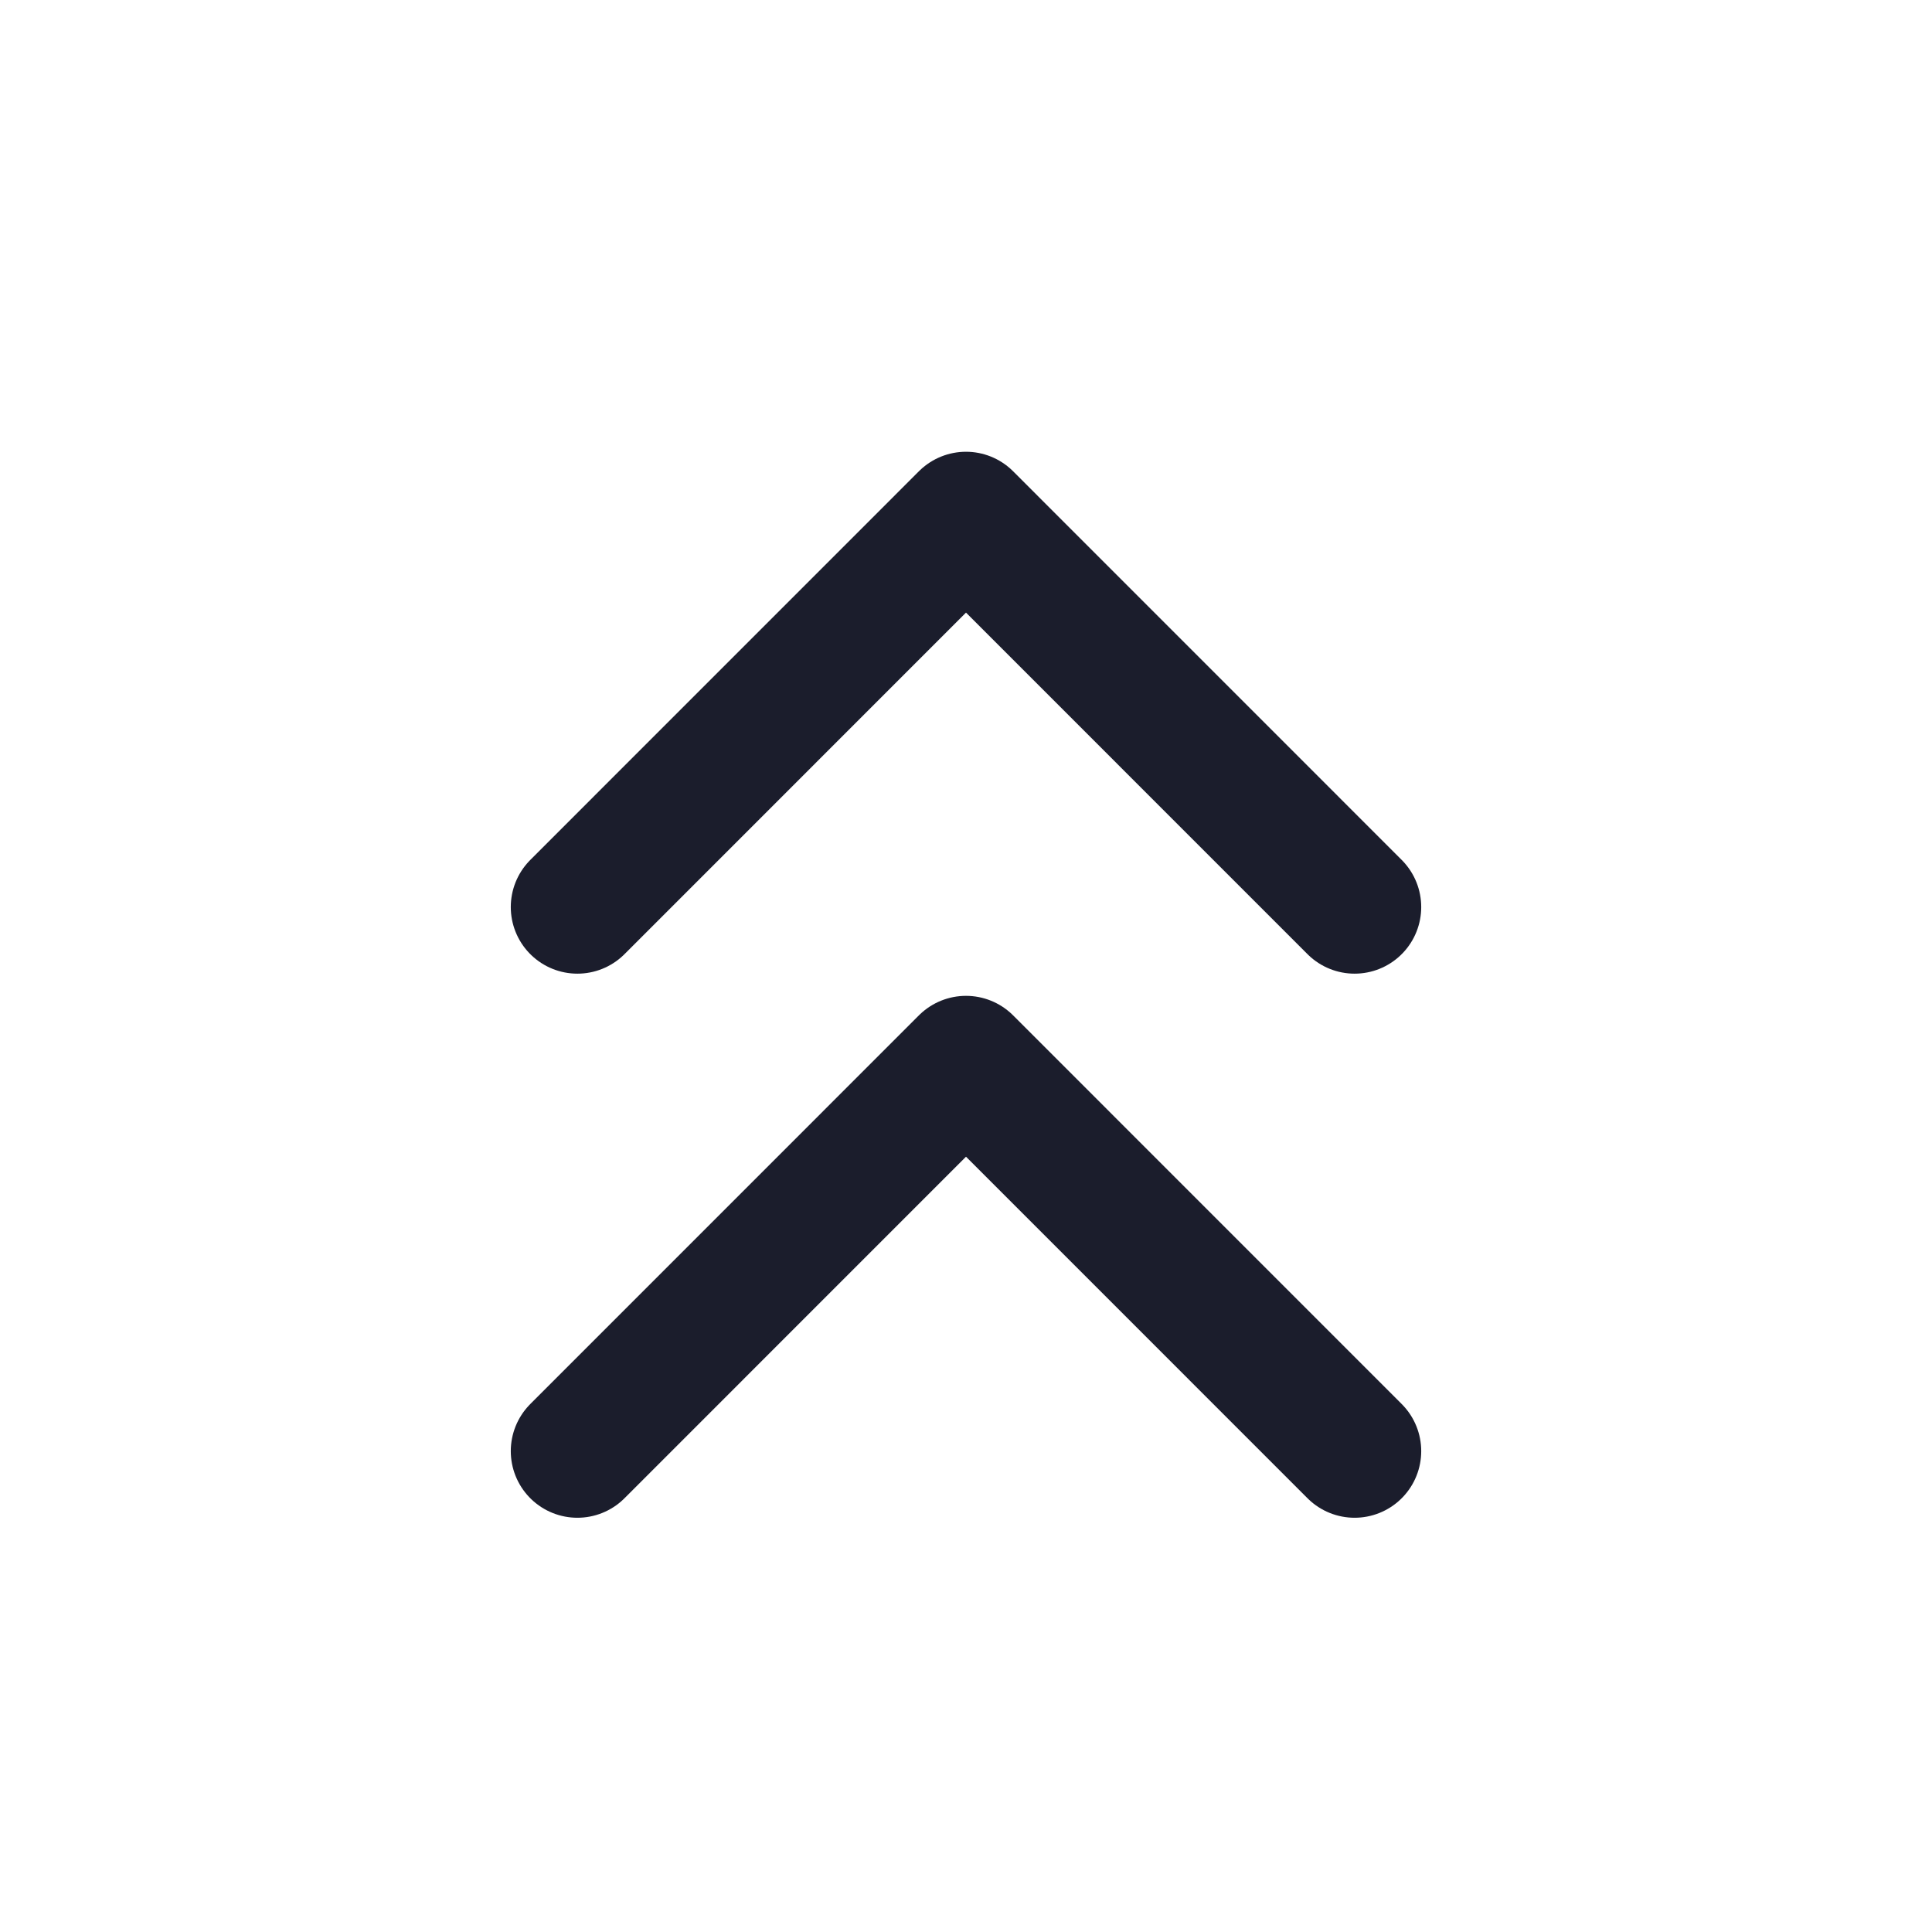
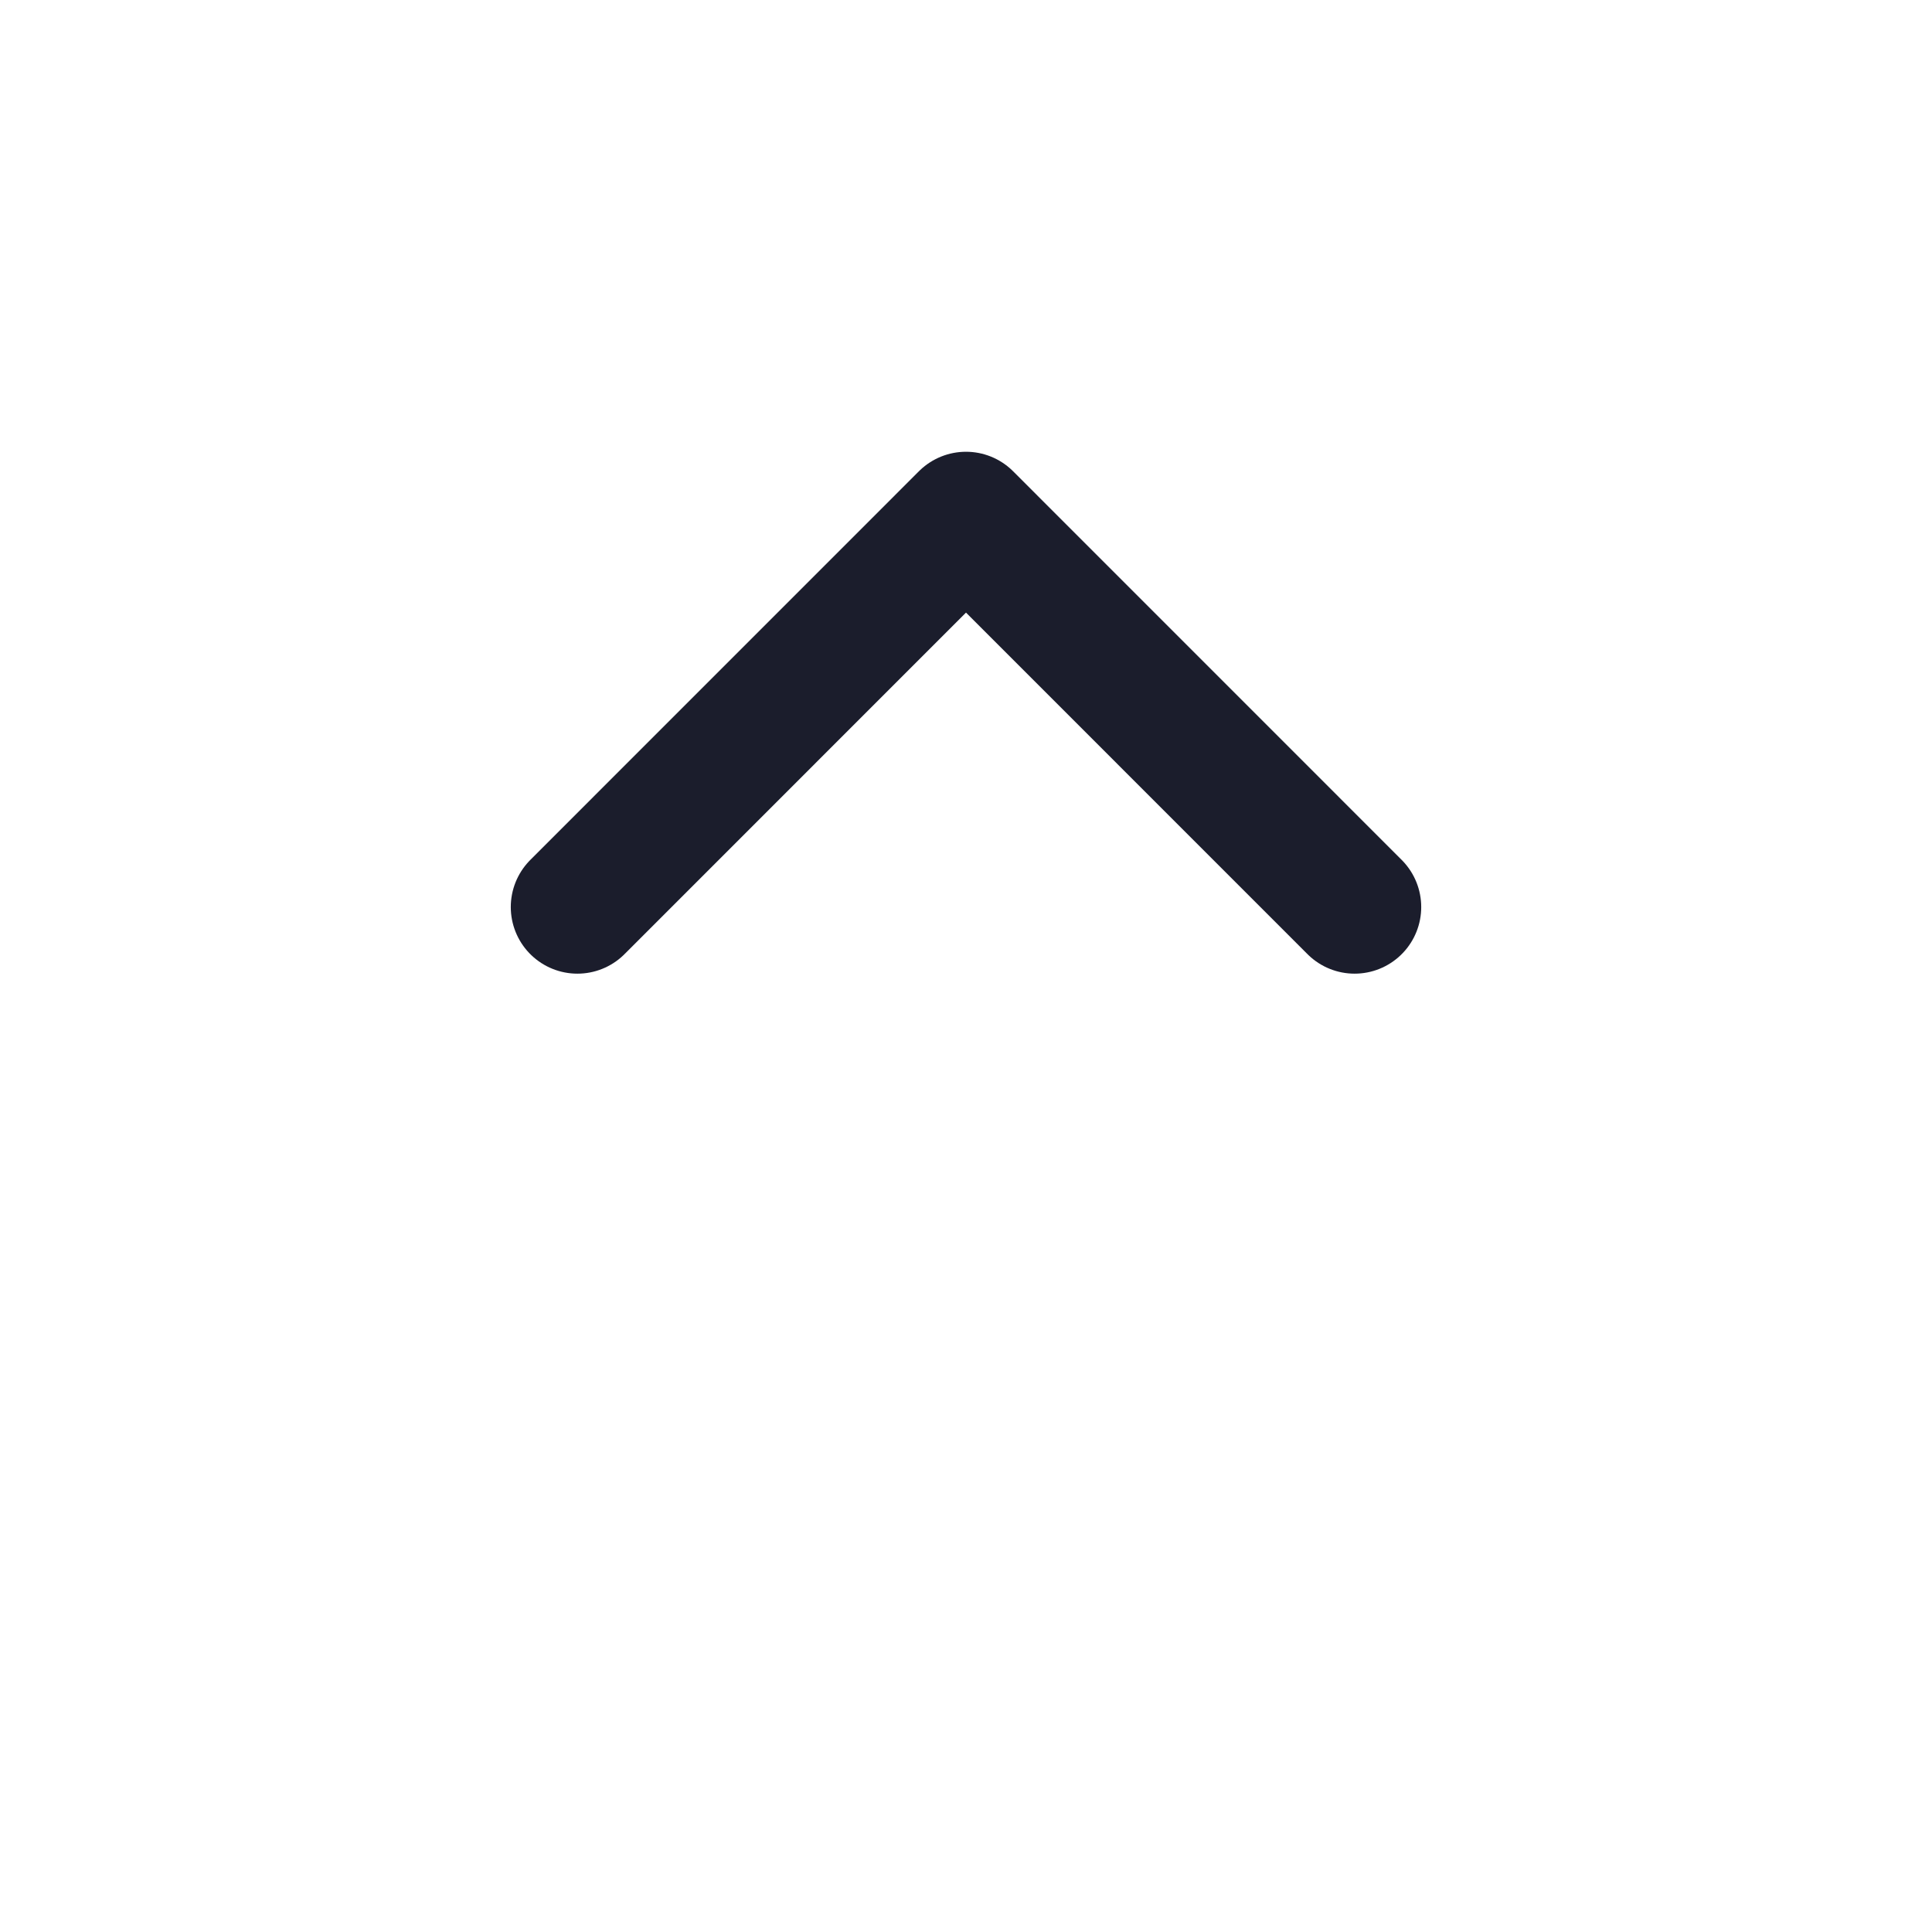
<svg xmlns="http://www.w3.org/2000/svg" width="29" height="29" viewBox="0 0 29 29" fill="none">
  <path d="M20.333 13.615L14.5 7.781L8.667 13.615" stroke="#1B1D2C" stroke-width="2" stroke-linecap="round" stroke-linejoin="round" />
-   <path d="M20.333 21.782L14.5 15.948L8.667 21.782" stroke="#1B1D2C" stroke-width="2" stroke-linecap="round" stroke-linejoin="round" />
</svg>